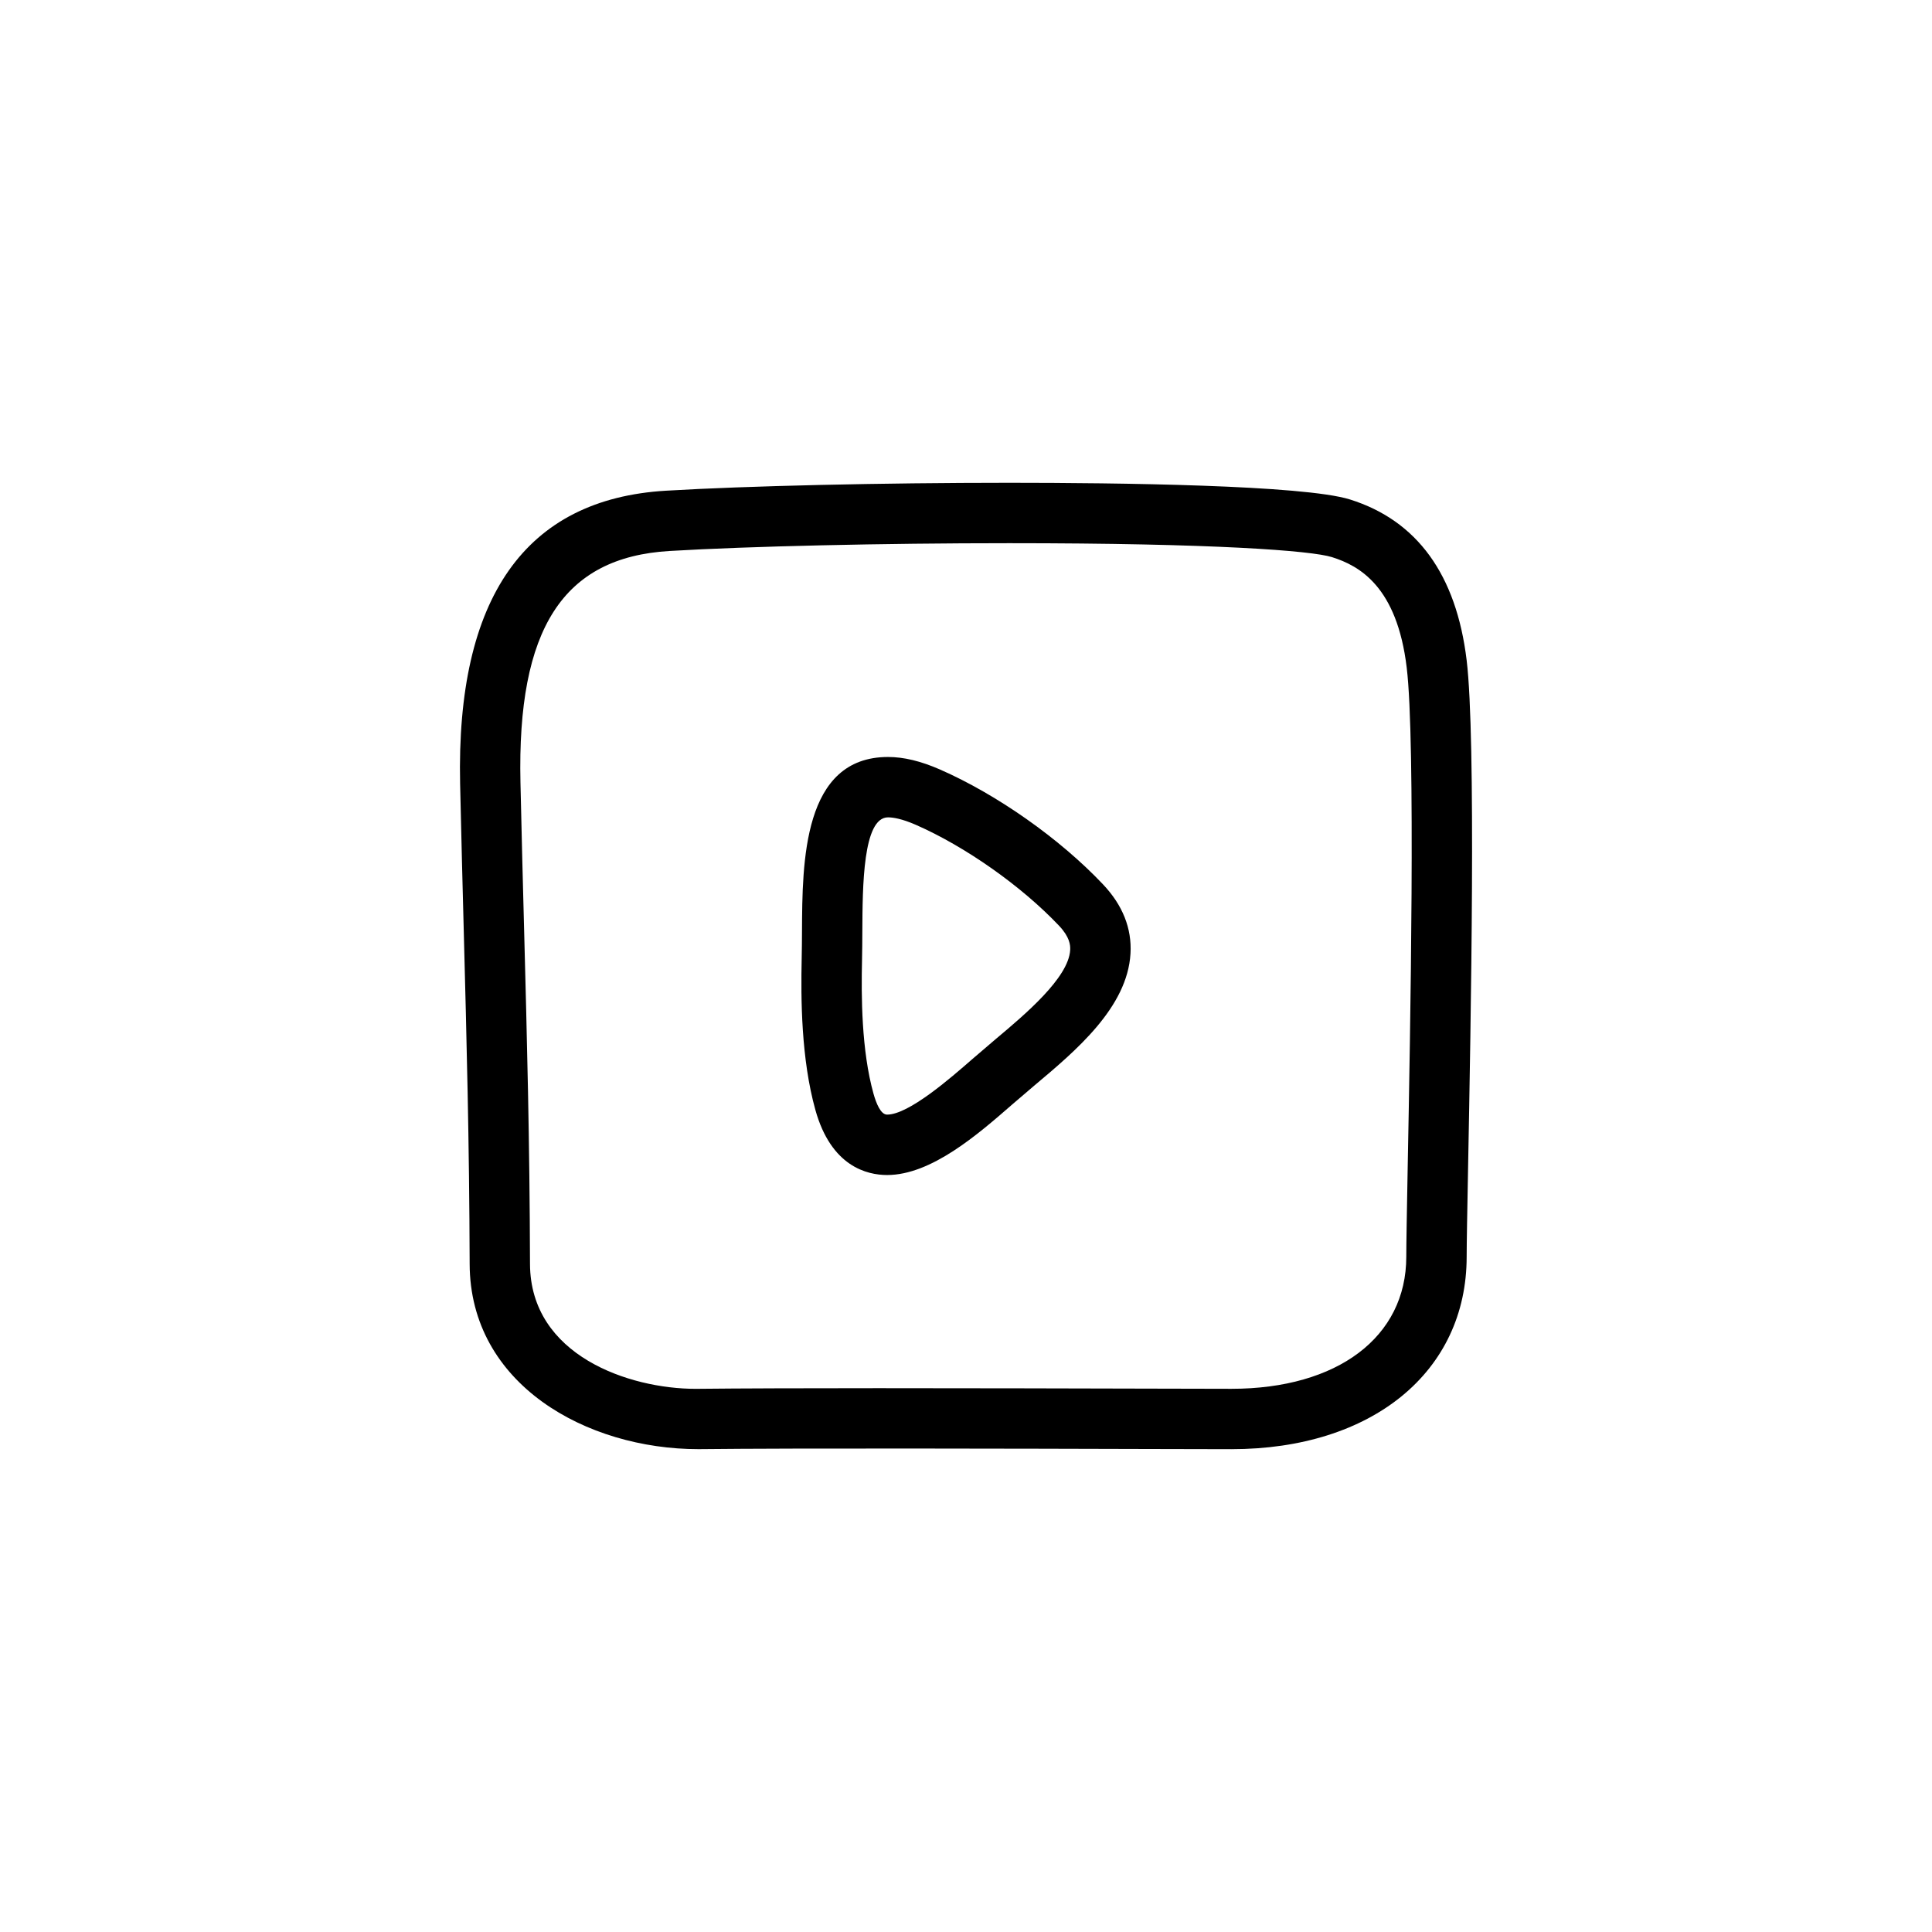
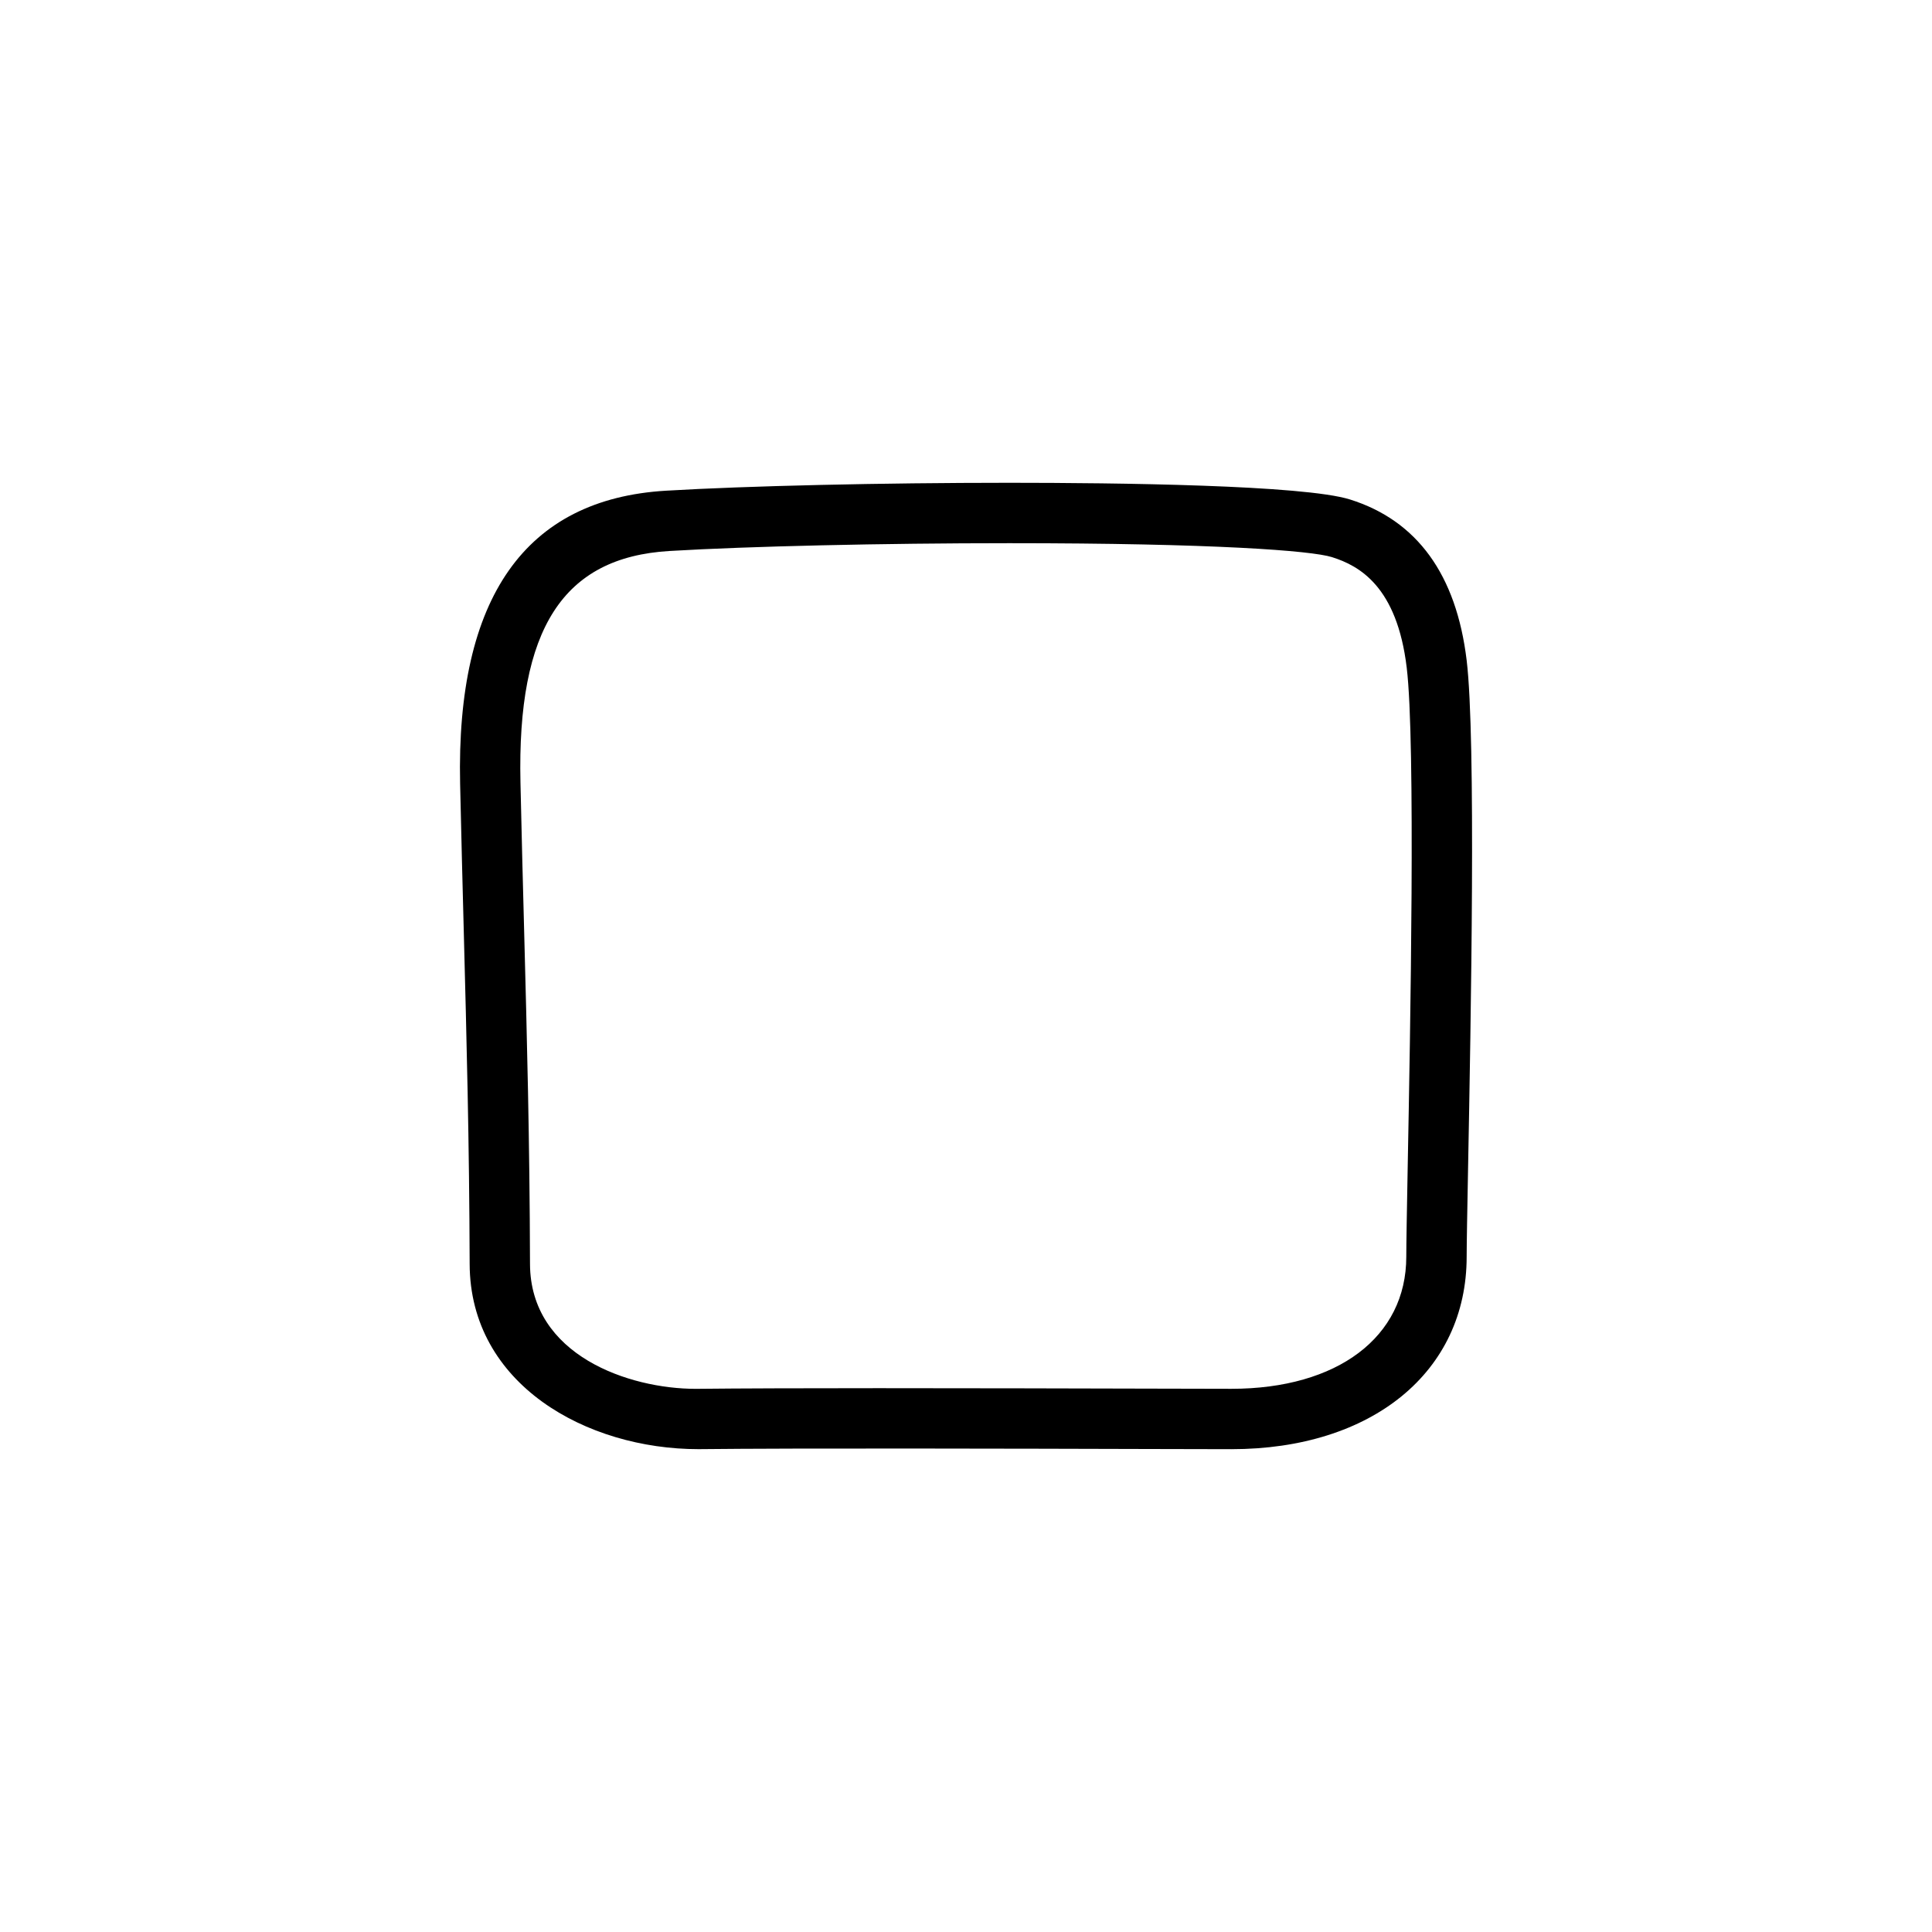
<svg xmlns="http://www.w3.org/2000/svg" fill="#000000" width="800px" height="800px" viewBox="0 0 64 64" enable-background="new 0 0 64 64" id="Layer_1" version="1.1" xml:space="preserve">
-   <path d="M29.387,38.924c-0.663,0-1.854-0.28-2.376-2.155c-0.472-1.69-0.484-3.678-0.454-5.027c0.007-0.282,0.008-0.58,0.01-0.886  c0.011-2.302,0.026-5.78,2.851-5.78c0.521,0,1.084,0.136,1.721,0.415c1.897,0.833,3.967,2.29,5.399,3.804  c0.652,0.689,0.959,1.461,0.911,2.293c-0.103,1.785-1.809,3.217-3.179,4.367l-0.732,0.626C32.404,37.57,30.853,38.924,29.387,38.924  z M29.417,27.076c-0.833,0-0.844,2.28-0.851,3.789c-0.002,0.319-0.003,0.629-0.01,0.922c-0.028,1.221-0.02,3.011,0.38,4.444  c0.089,0.316,0.238,0.692,0.45,0.692c0.716,0,2.095-1.203,2.836-1.85l0.761-0.651c0.962-0.807,2.415-2.027,2.468-2.95  c0.01-0.168-0.018-0.435-0.367-0.804c-1.241-1.312-3.105-2.626-4.749-3.346C29.869,27.119,29.579,27.076,29.417,27.076z" />
  <path d="M40.79,48.006L38.044,48c-4.211-0.012-11.639-0.031-14.904,0.005h-0.001c-3.715,0-7.569-2.149-7.581-6.133  c-0.012-4.058-0.101-7.422-0.194-10.982c-0.041-1.559-0.083-3.172-0.122-4.924c-0.136-6.167,2.158-9.435,6.819-9.711  c2.673-0.159,7.138-0.262,11.374-0.262c3.557,0,9.753,0.072,11.286,0.553c2.223,0.698,3.522,2.49,3.864,5.328  c0.313,2.599,0.14,11.879,0.046,16.864c-0.026,1.407-0.046,2.458-0.046,2.892C48.585,45.444,45.452,48.006,40.79,48.006z   M29.098,45.985c3.12,0,6.557,0.009,8.952,0.015l2.74,0.006c3.521,0,5.795-1.717,5.795-4.375c0-0.438,0.02-1.503,0.046-2.93  c0.087-4.585,0.266-14.126-0.032-16.587c-0.322-2.684-1.568-3.374-2.478-3.659c-0.678-0.213-3.883-0.461-10.687-0.461  c-4.2,0-8.619,0.101-11.255,0.258c-3.528,0.209-5.052,2.575-4.938,7.671c0.038,1.749,0.081,3.36,0.122,4.916  c0.094,3.573,0.183,6.948,0.194,11.029c0.009,3.037,3.288,4.139,5.489,4.139C24.532,45.991,26.724,45.985,29.098,45.985z" />
</svg>